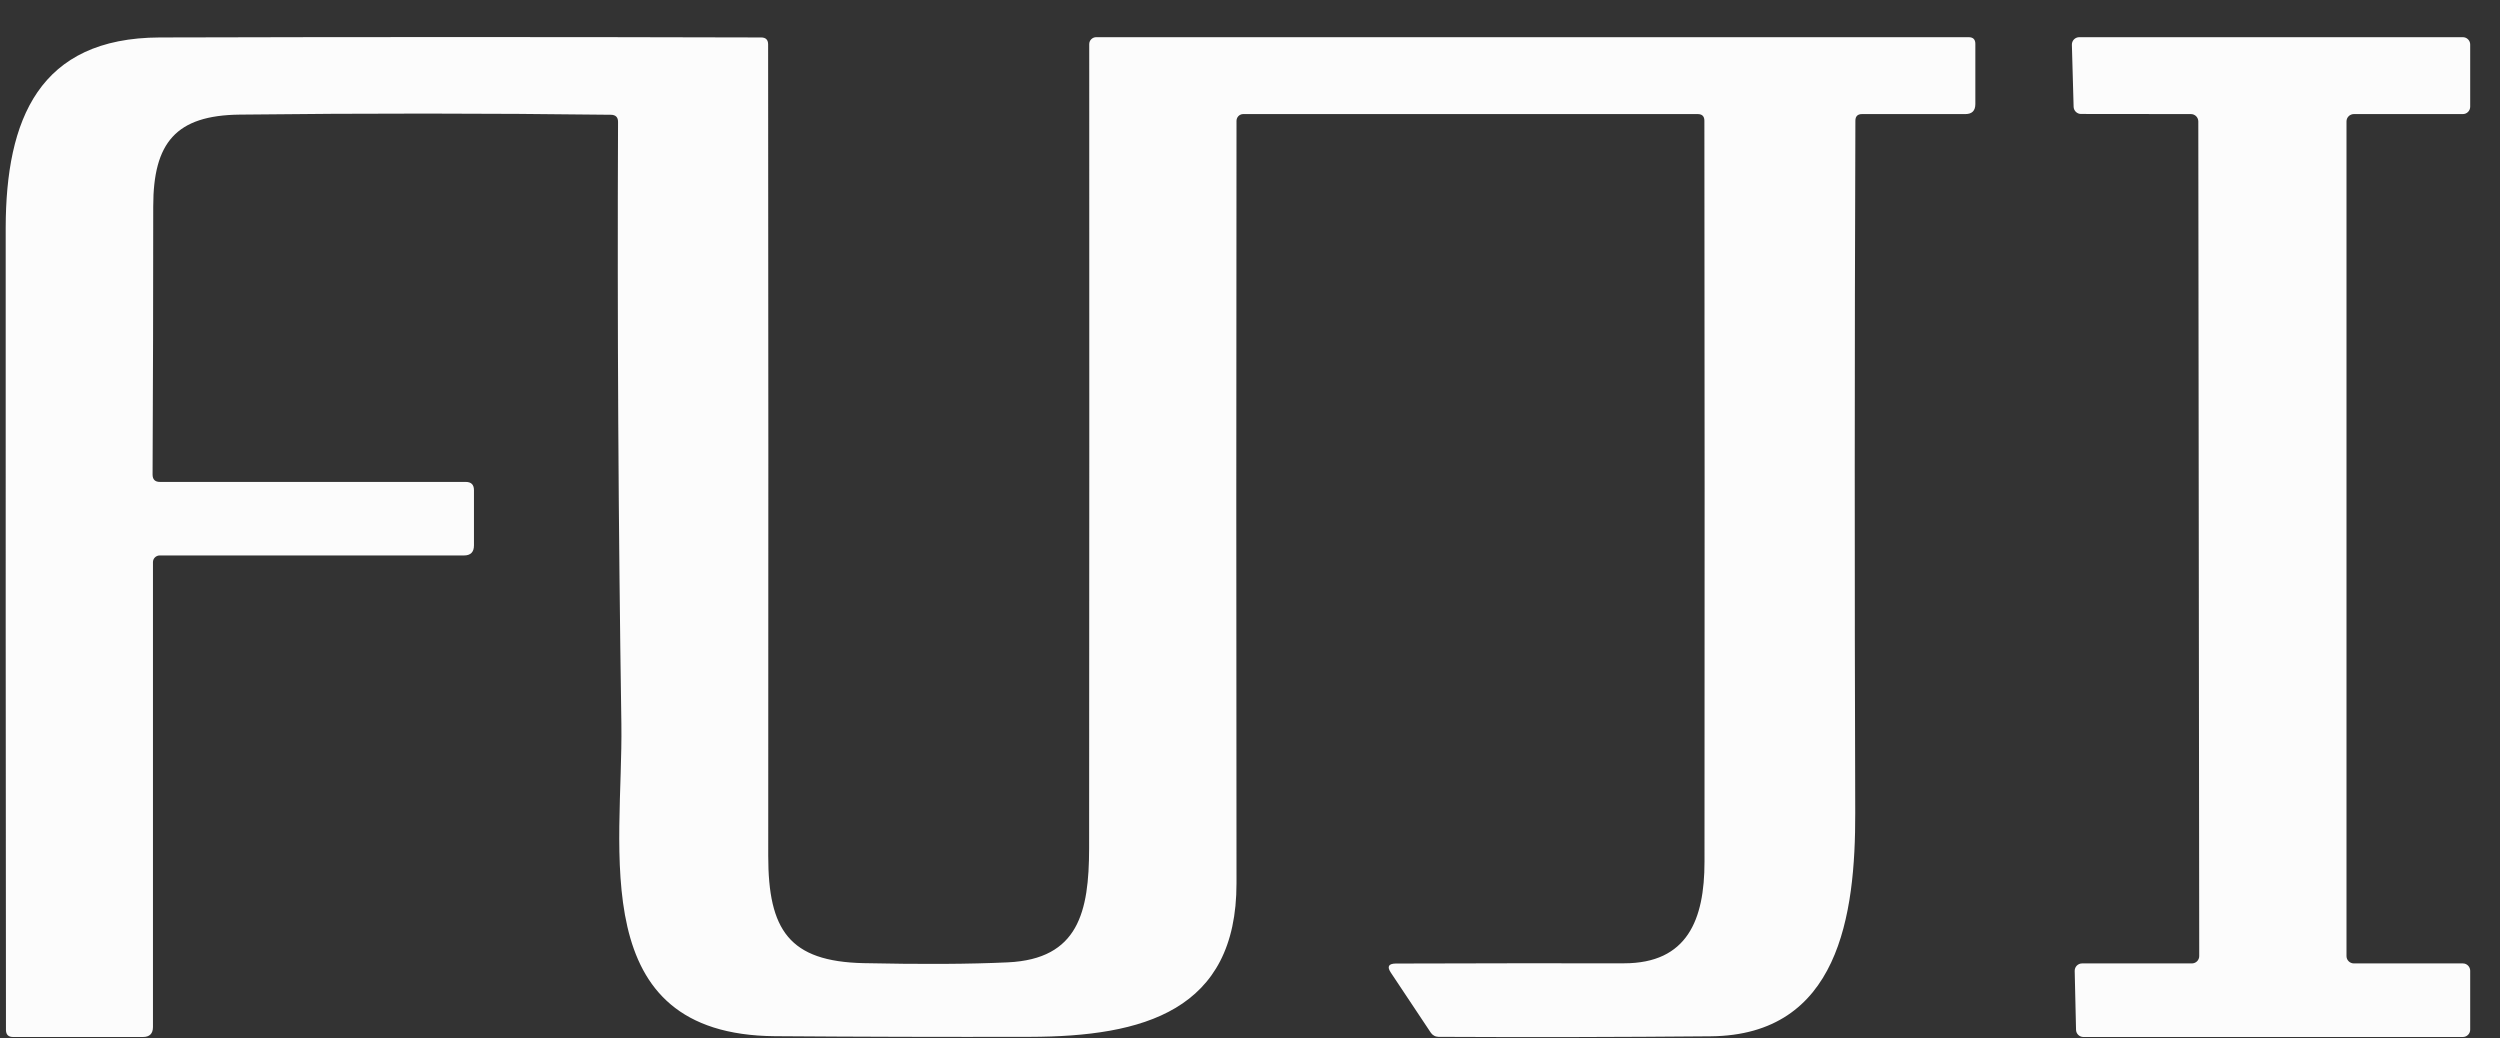
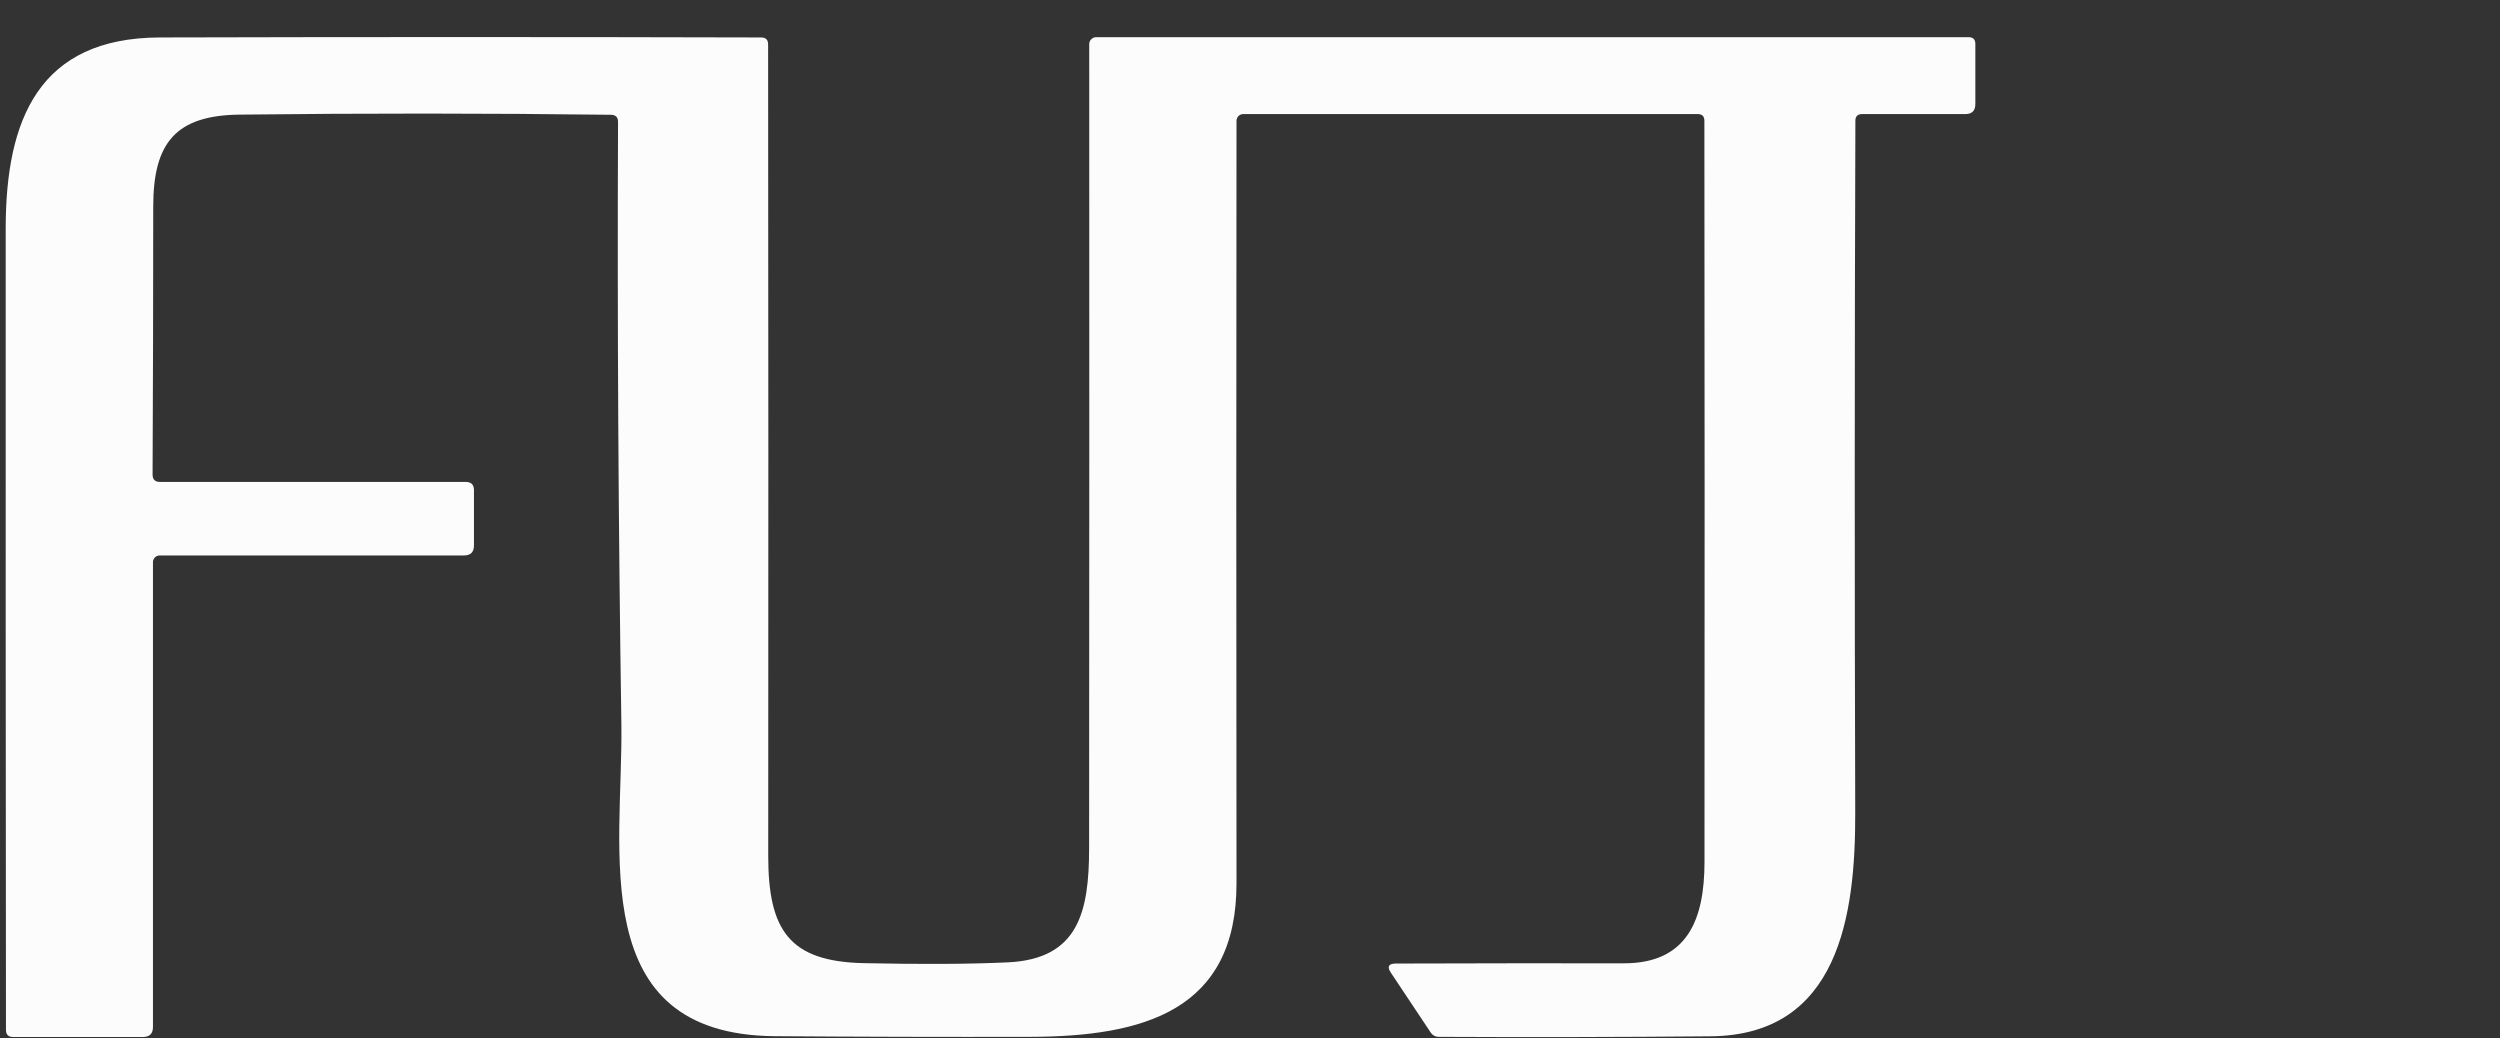
<svg xmlns="http://www.w3.org/2000/svg" width="65" height="27" viewBox="0 0 65 27" fill="none">
  <rect x="0" y="0" width="65" height="27" fill="#333333" stroke="none" />
  <path d="M48.24 3.14C48.219 9.14 48.218 15.139 48.236 21.137C48.243 23.797 47.812 26.916 44.474 26.944C42.114 26.965 39.756 26.97 37.4 26.958C37.36 26.957 37.32 26.947 37.285 26.927C37.25 26.908 37.22 26.88 37.199 26.847L36.162 25.289C36.058 25.134 36.1 25.055 36.288 25.052C38.281 25.046 40.26 25.043 42.224 25.046C43.872 25.046 44.317 23.912 44.317 22.406C44.322 15.984 44.321 9.562 44.314 3.14C44.314 3.024 44.256 2.966 44.14 2.966H32.323C32.277 2.966 32.233 2.985 32.2 3.018C32.167 3.051 32.149 3.097 32.149 3.144C32.142 9.723 32.142 16.329 32.149 22.962C32.153 26.287 29.718 26.951 26.78 26.958C24.568 26.963 22.357 26.957 20.148 26.941C15.196 26.902 16.201 22.096 16.156 18.828C16.077 13.609 16.048 8.389 16.069 3.168C16.069 3.047 16.007 2.986 15.884 2.984C12.676 2.944 9.459 2.943 6.234 2.98C4.575 2.998 3.984 3.707 3.984 5.369C3.984 7.69 3.978 10.013 3.967 12.338C3.967 12.466 4.03 12.53 4.158 12.53H12.108C12.252 12.53 12.323 12.601 12.323 12.745V14.181C12.323 14.355 12.236 14.442 12.063 14.442H4.151C4.105 14.442 4.061 14.461 4.028 14.493C3.995 14.526 3.977 14.57 3.977 14.616V26.701C3.977 26.875 3.89 26.962 3.716 26.962H0.34C0.217 26.962 0.155 26.9 0.155 26.777C0.148 19.822 0.146 12.873 0.148 5.929C0.152 3.102 1.014 0.984 4.155 0.974C9.362 0.96 14.573 0.96 19.79 0.974C19.91 0.974 19.971 1.034 19.971 1.154C19.978 8.193 19.979 15.226 19.974 22.253C19.974 24.18 20.517 25 22.457 25.042C23.976 25.075 25.225 25.067 26.206 25.021C28.046 24.934 28.313 23.703 28.317 22.062C28.322 15.081 28.323 8.11 28.32 1.147C28.32 1.099 28.339 1.053 28.373 1.02C28.407 0.986 28.453 0.967 28.501 0.967H51.185C51.301 0.967 51.359 1.025 51.359 1.14V2.705C51.359 2.879 51.273 2.966 51.099 2.966H48.414C48.298 2.966 48.24 3.024 48.24 3.14Z" fill="#FCFCFC" />
-   <path d="M61.009 3.157V24.858C61.009 24.883 61.014 24.908 61.023 24.931C61.033 24.954 61.047 24.975 61.065 24.993C61.083 25.011 61.104 25.025 61.127 25.034C61.15 25.044 61.175 25.049 61.2 25.049H64.034C64.085 25.049 64.134 25.069 64.169 25.105C64.205 25.141 64.225 25.189 64.225 25.24V26.77C64.225 26.795 64.221 26.82 64.211 26.843C64.201 26.867 64.187 26.888 64.169 26.906C64.152 26.923 64.131 26.937 64.108 26.947C64.084 26.957 64.059 26.962 64.034 26.962H54.168C54.118 26.962 54.07 26.942 54.034 26.907C53.998 26.872 53.978 26.824 53.977 26.774L53.942 25.244C53.942 25.218 53.946 25.193 53.956 25.169C53.965 25.146 53.979 25.124 53.997 25.106C54.015 25.088 54.036 25.074 54.06 25.064C54.083 25.054 54.108 25.049 54.134 25.049H56.989C57.014 25.049 57.039 25.044 57.062 25.034C57.085 25.025 57.106 25.011 57.124 24.993C57.142 24.975 57.156 24.954 57.165 24.931C57.175 24.908 57.18 24.883 57.18 24.858L57.156 3.157C57.156 3.107 57.135 3.058 57.1 3.022C57.064 2.986 57.015 2.966 56.964 2.966L54.102 2.963C54.053 2.962 54.007 2.942 53.972 2.908C53.937 2.874 53.916 2.827 53.914 2.778L53.869 1.165C53.868 1.139 53.873 1.113 53.882 1.089C53.891 1.065 53.905 1.044 53.923 1.025C53.941 1.007 53.962 0.992 53.986 0.982C54.009 0.972 54.035 0.967 54.06 0.967H64.034C64.085 0.967 64.134 0.987 64.169 1.023C64.205 1.058 64.225 1.107 64.225 1.158V2.775C64.225 2.826 64.205 2.874 64.169 2.91C64.134 2.946 64.085 2.966 64.034 2.966H61.2C61.175 2.966 61.15 2.971 61.127 2.981C61.104 2.99 61.083 3.004 61.065 3.022C61.047 3.04 61.033 3.061 61.023 3.084C61.014 3.107 61.009 3.132 61.009 3.157Z" fill="#FCFCFC" />
</svg>